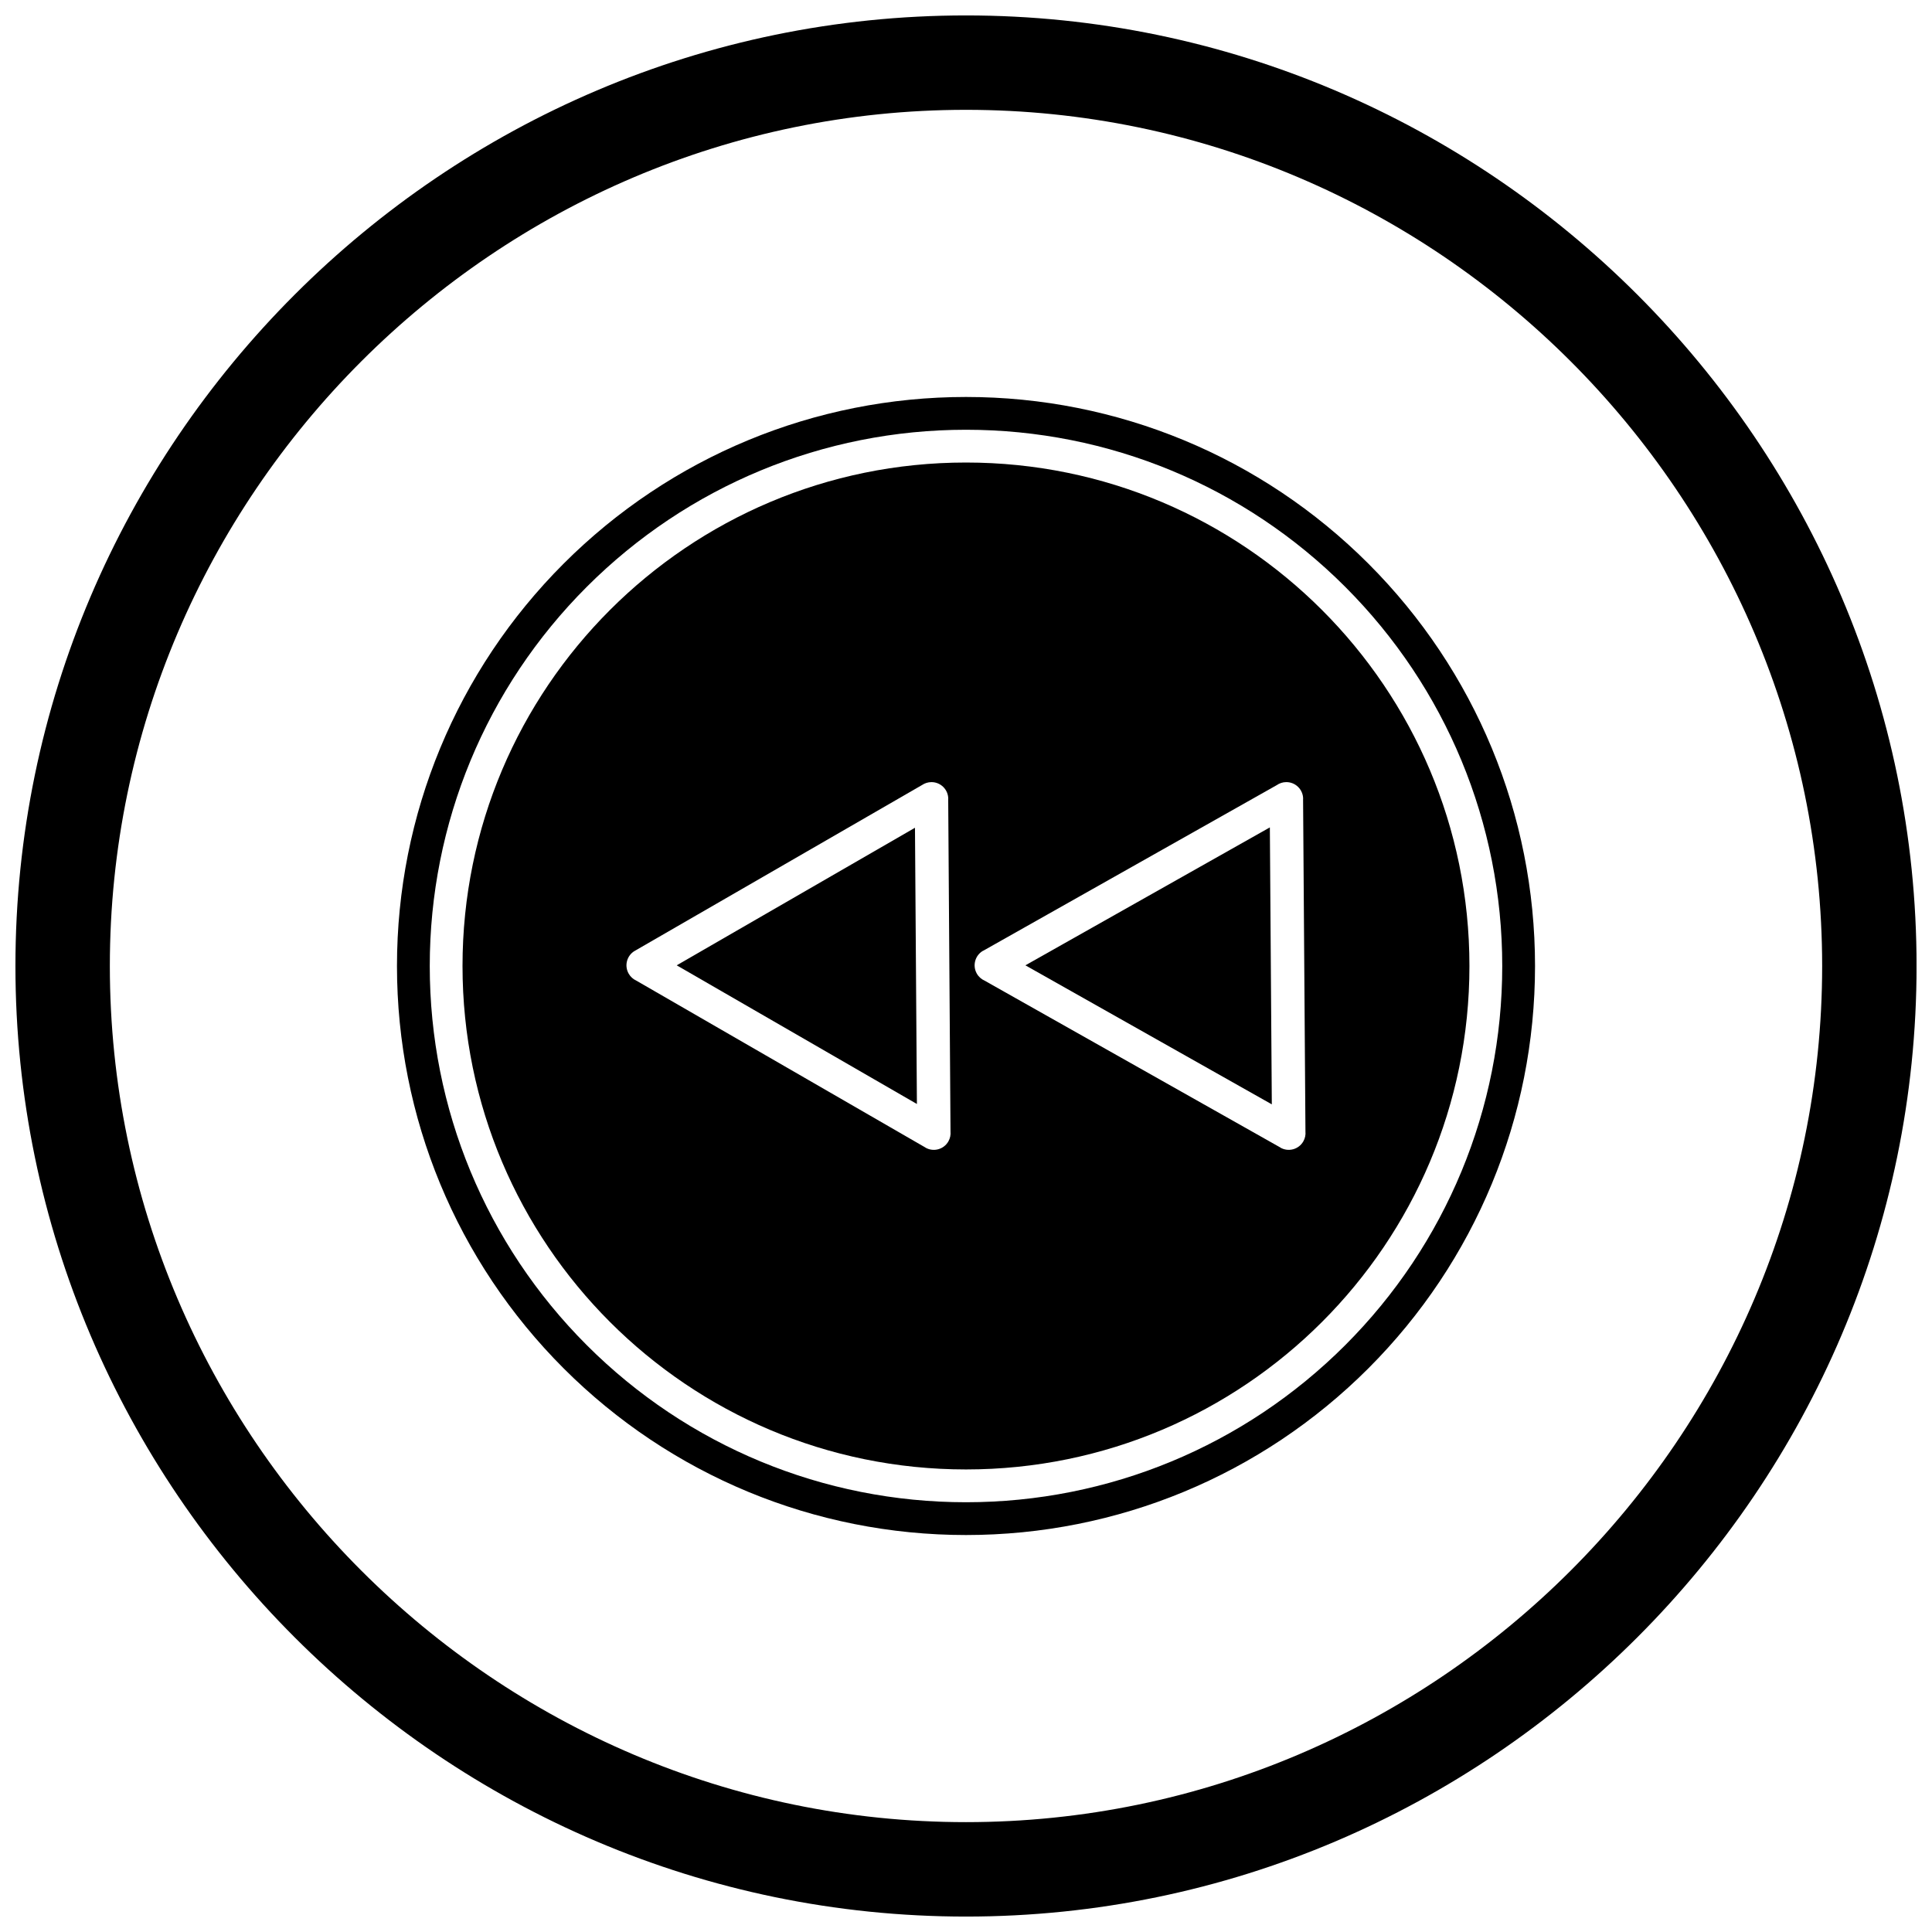
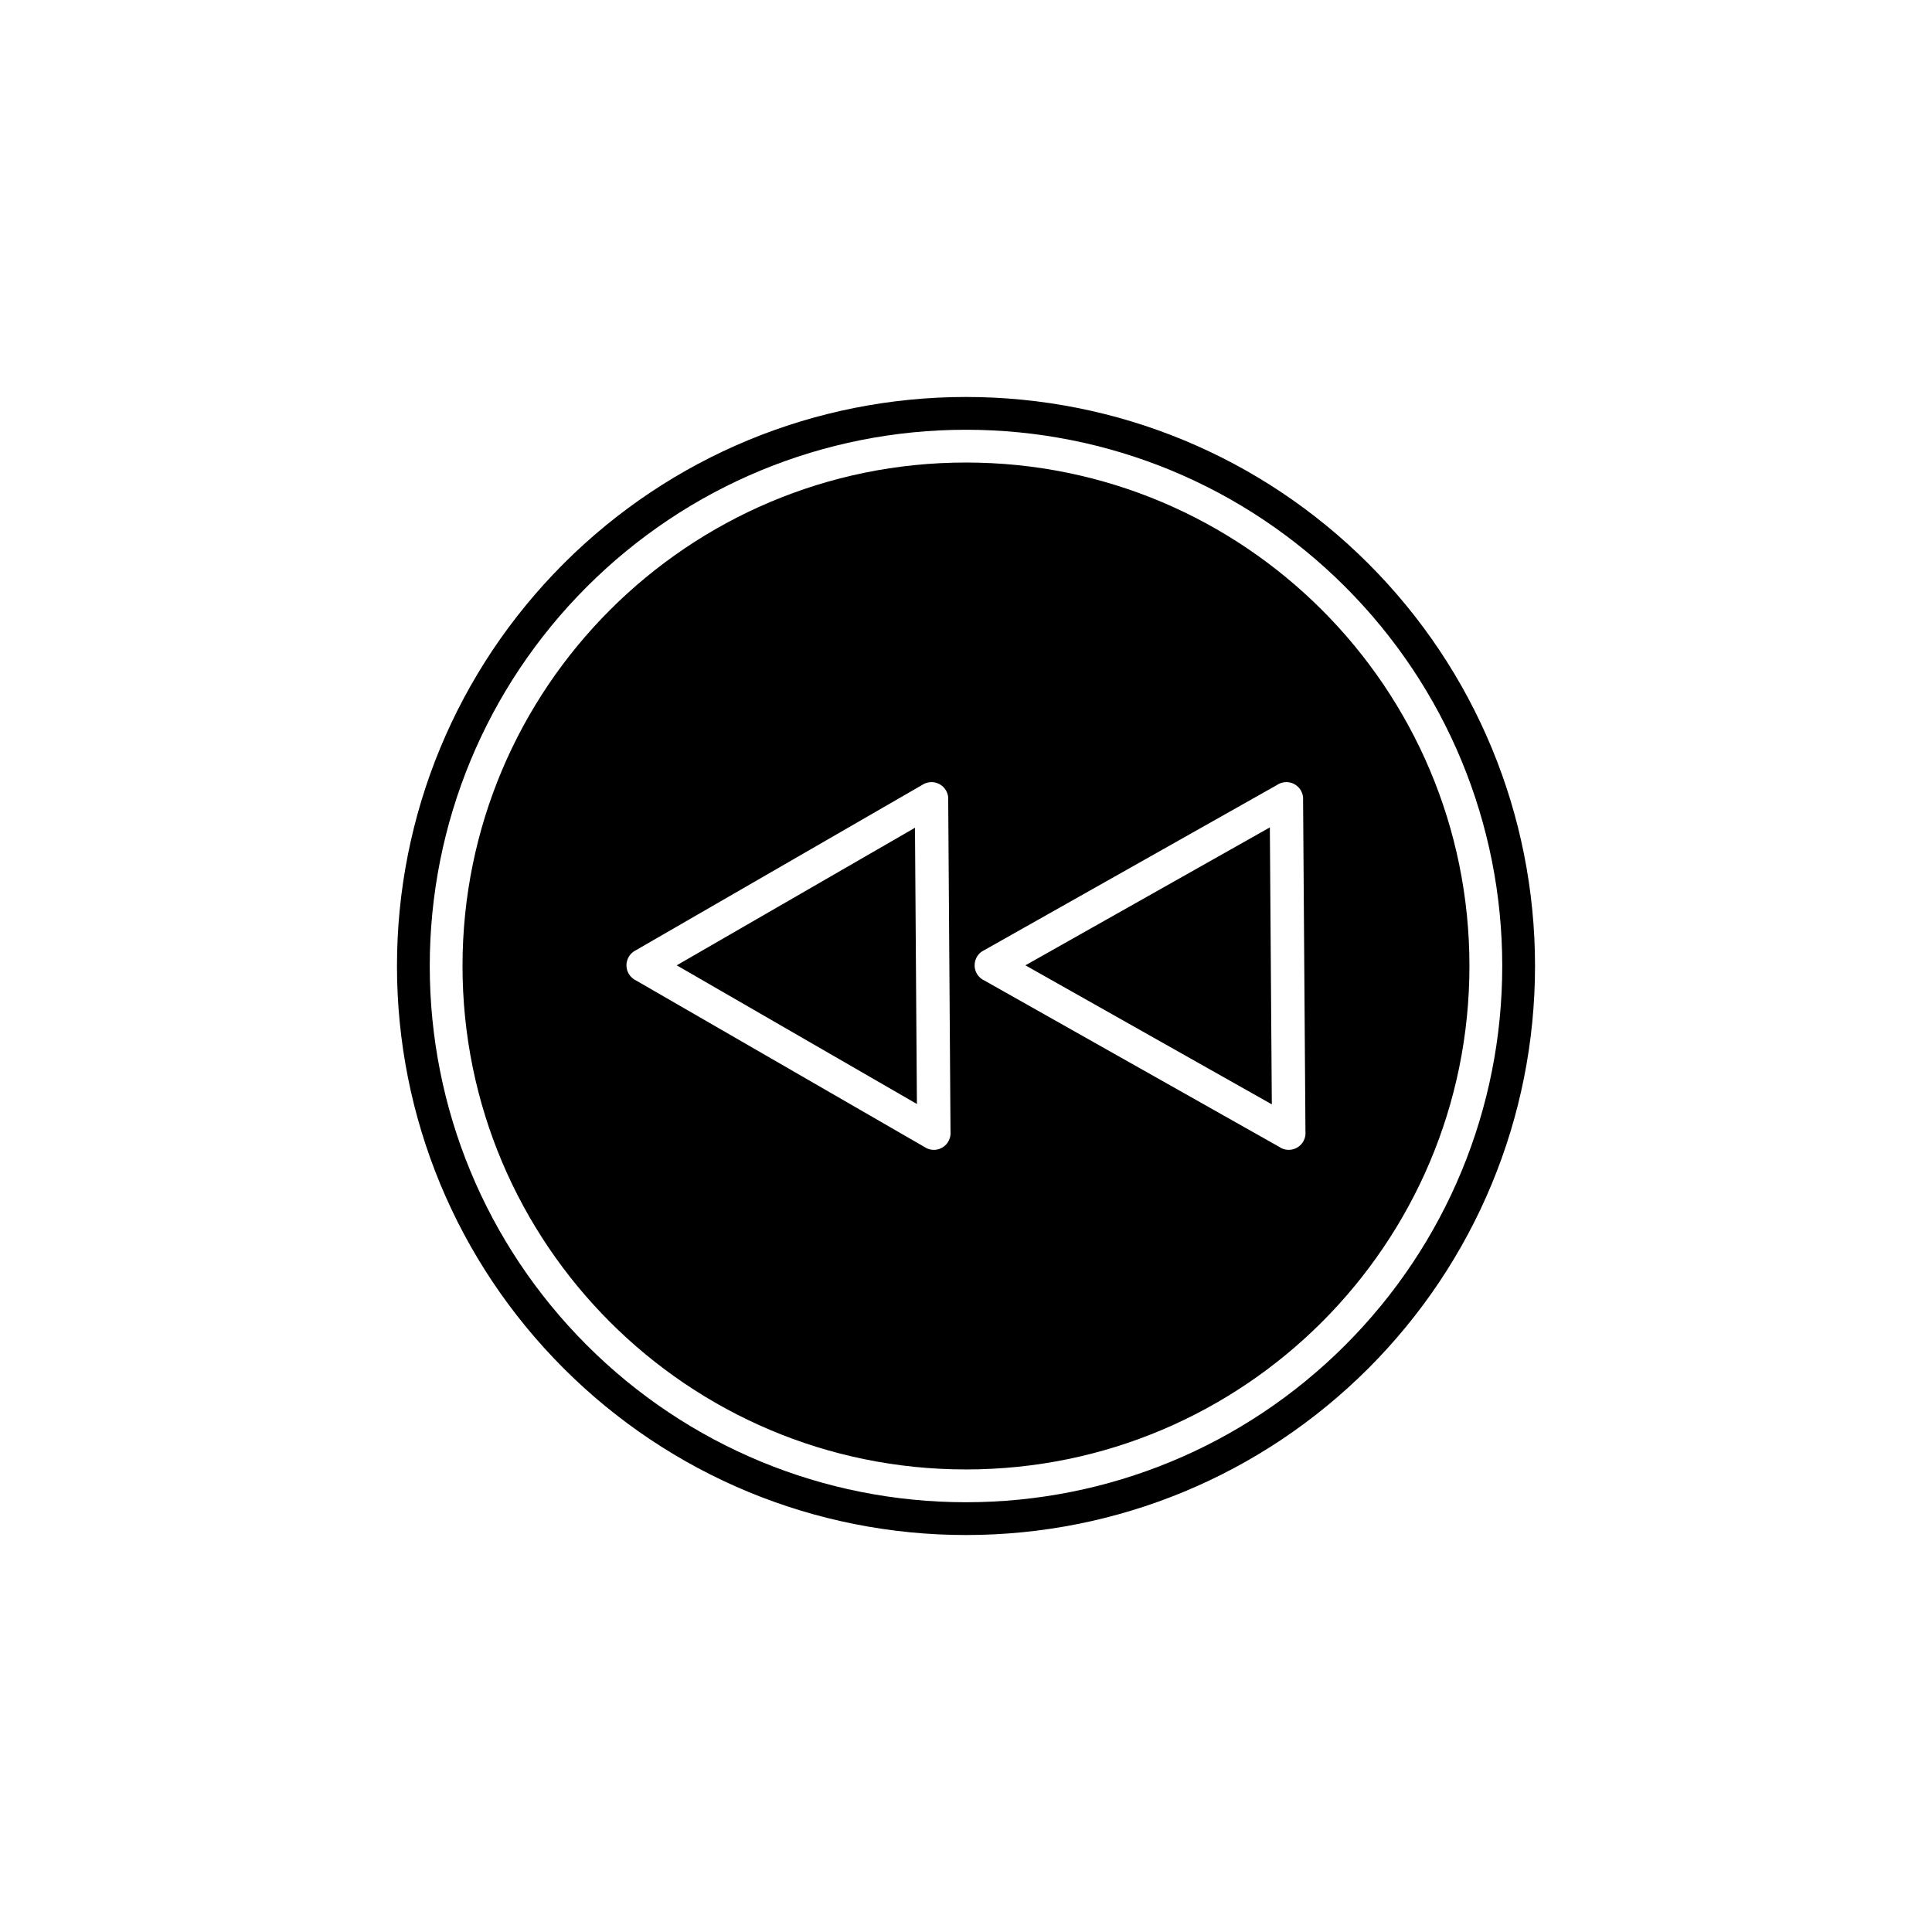
<svg xmlns="http://www.w3.org/2000/svg" width="800px" height="800px" version="1.1" viewBox="144 144 512 512">
  <defs>
    <clipPath id="a">
-       <path d="m148.09 148.09h503.81v503.81h-503.81z" />
-     </clipPath>
+       </clipPath>
  </defs>
  <g clip-path="url(#a)">
-     <path d="m400 148.09c138.55 0 251.91 113.36 251.91 251.91 0 138.55-113.36 251.91-251.91 251.91-138.55 0-251.91-113.36-251.91-251.91 0-138.55 113.36-251.91 251.91-251.91zm0 25.016c124.79 0 226.89 102.1 226.89 226.89 0 124.79-102.1 226.89-226.89 226.89-124.79 0-226.89-102.1-226.89-226.89 0-124.79 102.1-226.89 226.89-226.89z" fill-rule="evenodd" />
-   </g>
+     </g>
  <path d="m404.56 395.96 77.785-43.887c0.715-0.5 1.582-0.801 2.519-0.805 2.457-0.016 4.461 1.961 4.481 4.414l-0.016 0.016 0.629 88.152c0.086 0.875-0.09 1.785-0.555 2.609-1.207 2.141-3.918 2.894-6.059 1.688l0.012-0.02-78.414-44.242c-0.848-0.375-1.59-1.016-2.082-1.883-1.207-2.141-0.449-4.852 1.688-6.059l0.016 0.016zm-92.312 0.016 76.117-43.945c0.703-0.473 1.547-0.754 2.457-0.762 2.457-0.016 4.461 1.961 4.477 4.418l-0.016 0.012 0.613 88.148c0.086 0.891-0.094 1.816-0.574 2.652-1.227 2.129-3.949 2.856-6.074 1.629l0.008-0.016-76.641-44.246c-0.812-0.371-1.52-0.988-2-1.82-1.227-2.129-0.5-4.848 1.629-6.074l0.004 0.008zm182.09-90.324c-24.145-24.145-57.5-39.078-94.344-39.078s-70.199 14.934-94.344 39.078-39.078 57.5-39.078 94.344 14.934 70.199 39.078 94.344 57.5 39.078 94.344 39.078 70.199-14.934 94.344-39.078 39.078-57.5 39.078-94.344-14.934-70.199-39.078-94.344z" fill-rule="evenodd" />
  <path d="m386.99 436.57-0.512-73.203-63.145 36.453z" fill-rule="evenodd" />
  <path d="m415.74 399.82 65.305 36.844-0.52-73.395z" fill-rule="evenodd" />
  <path d="m506.63 293.37c28.359 28.359 44.168 66.523 44.168 106.63s-15.809 78.27-44.168 106.63-66.523 44.168-106.63 44.168-78.27-15.809-106.63-44.168-44.168-66.523-44.168-106.63 15.809-78.27 44.168-106.63 66.523-44.168 106.63-44.168 78.27 15.809 106.63 44.168zm-6.141 6.141c-26.73-26.73-62.688-41.621-100.49-41.621s-73.758 14.895-100.49 41.621c-26.73 26.73-41.621 62.688-41.621 100.49s14.895 73.758 41.621 100.49c26.73 26.73 62.688 41.621 100.49 41.621s73.758-14.895 100.49-41.621c26.73-26.73 41.621-62.688 41.621-100.49s-14.895-73.758-41.621-100.49z" fill-rule="evenodd" />
</svg>